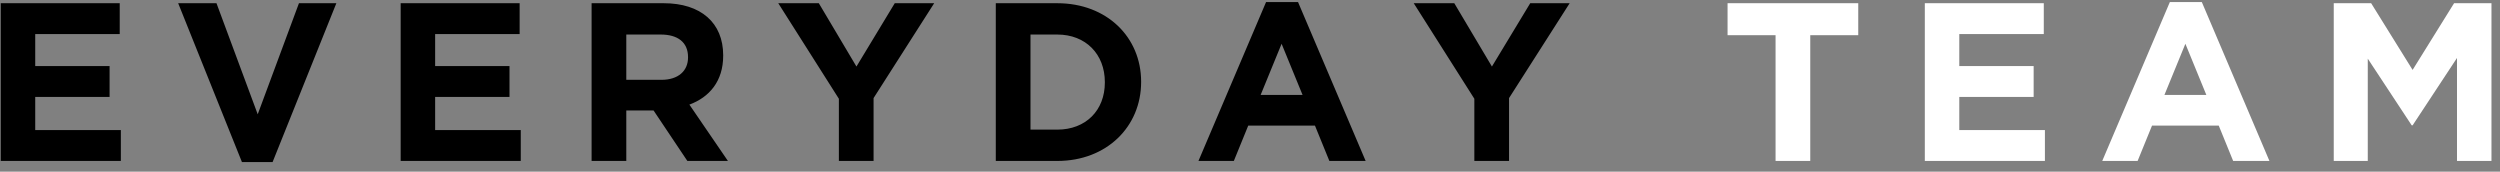
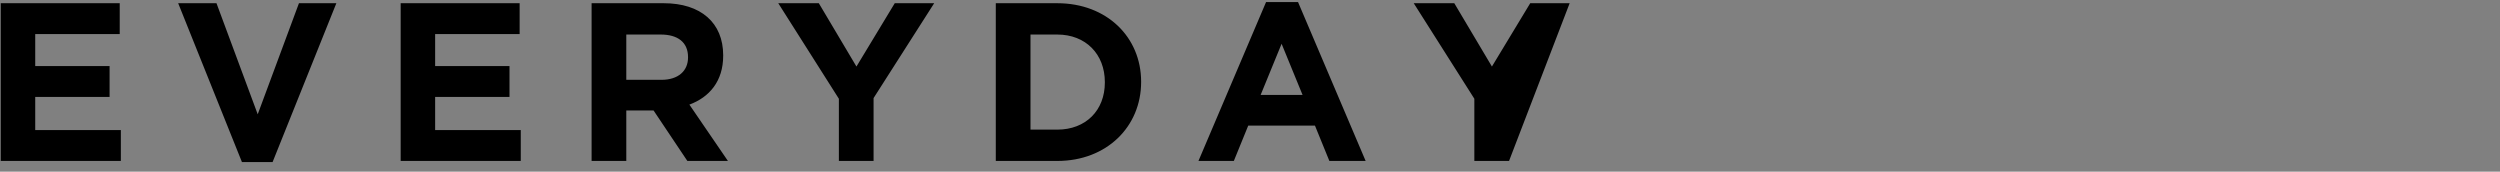
<svg xmlns="http://www.w3.org/2000/svg" width="233px" height="16px" viewBox="0 0 233 16" version="1.1">
  <rect x="0" y="0" width="233" height="16" fill="#808080" stroke="none" />
  <title>Group 4</title>
  <desc>Created with Sketch.</desc>
  <g id="Top-Level-Pages" stroke="none" stroke-width="1" fill="none" fill-rule="evenodd">
    <g id="Team" transform="translate(-602, -59)" fill-rule="nonzero">
      <g id="Group-4" transform="translate(602.07, 59.195)">
-         <path d="M11.193,14.805 L11.193,11.928 L3.213,11.928 L3.213,8.841 L10.143,8.841 L10.143,5.964 L3.213,5.964 L3.213,2.982 L11.088,2.982 L11.088,0.105 L4.68958206e-13,0.105 L4.68958206e-13,14.805 L11.193,14.805 Z M25.335,14.91 L31.278,0.105 L27.792,0.105 L23.949,10.458 L20.106,0.105 L16.536,0.105 L22.479,14.91 L25.335,14.91 Z M48.465,14.805 L48.465,11.928 L40.485,11.928 L40.485,8.841 L47.415,8.841 L47.415,5.964 L40.485,5.964 L40.485,2.982 L48.36,2.982 L48.36,0.105 L37.272,0.105 L37.272,14.805 L48.465,14.805 Z M58.301,14.805 L58.301,10.101 L60.842,10.101 L63.992,14.805 L67.772,14.805 L64.181,9.555 C66.05,8.862 67.331,7.371 67.331,4.998 L67.331,4.956 C67.331,1.932 65.252,0.105 61.787,0.105 L55.067,0.105 L55.067,14.805 L58.301,14.805 Z M61.577,7.245 L58.301,7.245 L58.301,3.024 L61.514,3.024 C63.089,3.024 64.055,3.738 64.055,5.124 L64.055,5.166 C64.055,6.405 63.152,7.245 61.577,7.245 Z M81.347,14.805 L81.347,8.946 L86.996,0.105 L83.321,0.105 L79.751,6.006 L76.244,0.105 L72.464,0.105 L78.113,9.009 L78.113,14.805 L81.347,14.805 Z M98.471,14.805 C103.091,14.805 106.283,11.592 106.283,7.455 L106.283,7.413 C106.283,3.276 103.091,0.105 98.471,0.105 L92.738,0.105 L92.738,14.805 L98.471,14.805 Z M98.471,11.886 L95.972,11.886 L95.972,3.024 L98.471,3.024 C101.117,3.024 102.902,4.851 102.902,7.455 L102.902,7.497 C102.902,10.101 101.117,11.886 98.471,11.886 Z M114.923,14.805 L116.267,11.508 L122.483,11.508 L123.827,14.805 L127.208,14.805 L120.908,3.8191672e-13 L117.926,3.8191672e-13 L111.626,14.805 L114.923,14.805 Z M121.328,8.652 L117.422,8.652 L119.375,3.885 L121.328,8.652 Z M140.573,14.805 L140.573,8.946 L146.222,0.105 L142.547,0.105 L138.977,6.006 L135.47,0.105 L131.69,0.105 L137.339,9.009 L137.339,14.805 L140.573,14.805 Z" id="EVERYDAY" fill="#000000" />
-         <path d="M168.646,14.805 L168.646,3.087 L173.119,3.087 L173.119,0.105 L160.939,0.105 L160.939,3.087 L165.412,3.087 L165.412,14.805 L168.646,14.805 Z M190.516,14.805 L190.516,11.928 L182.536,11.928 L182.536,8.841 L189.466,8.841 L189.466,5.964 L182.536,5.964 L182.536,2.982 L190.411,2.982 L190.411,0.105 L179.323,0.105 L179.323,14.805 L190.516,14.805 Z M199.156,14.805 L200.5,11.508 L206.716,11.508 L208.06,14.805 L211.441,14.805 L205.141,1.45661261e-13 L202.159,1.45661261e-13 L195.859,14.805 L199.156,14.805 Z M205.561,8.652 L201.655,8.652 L203.608,3.885 L205.561,8.652 Z M220.606,14.805 L220.606,5.271 L224.701,11.487 L224.785,11.487 L228.922,5.208 L228.922,14.805 L232.135,14.805 L232.135,0.105 L228.649,0.105 L224.785,6.321 L220.921,0.105 L217.435,0.105 L217.435,14.805 L220.606,14.805 Z" id="TEAM" fill="#FFFFFF" />
+         <path d="M11.193,14.805 L11.193,11.928 L3.213,11.928 L3.213,8.841 L10.143,8.841 L10.143,5.964 L3.213,5.964 L3.213,2.982 L11.088,2.982 L11.088,0.105 L4.68958206e-13,0.105 L4.68958206e-13,14.805 L11.193,14.805 Z M25.335,14.91 L31.278,0.105 L27.792,0.105 L23.949,10.458 L20.106,0.105 L16.536,0.105 L22.479,14.91 L25.335,14.91 Z M48.465,14.805 L48.465,11.928 L40.485,11.928 L40.485,8.841 L47.415,8.841 L47.415,5.964 L40.485,5.964 L40.485,2.982 L48.36,2.982 L48.36,0.105 L37.272,0.105 L37.272,14.805 L48.465,14.805 Z M58.301,14.805 L58.301,10.101 L60.842,10.101 L63.992,14.805 L67.772,14.805 L64.181,9.555 C66.05,8.862 67.331,7.371 67.331,4.998 L67.331,4.956 C67.331,1.932 65.252,0.105 61.787,0.105 L55.067,0.105 L55.067,14.805 L58.301,14.805 Z M61.577,7.245 L58.301,7.245 L58.301,3.024 L61.514,3.024 C63.089,3.024 64.055,3.738 64.055,5.124 L64.055,5.166 C64.055,6.405 63.152,7.245 61.577,7.245 Z M81.347,14.805 L81.347,8.946 L86.996,0.105 L83.321,0.105 L79.751,6.006 L76.244,0.105 L72.464,0.105 L78.113,9.009 L78.113,14.805 L81.347,14.805 Z M98.471,14.805 C103.091,14.805 106.283,11.592 106.283,7.455 L106.283,7.413 C106.283,3.276 103.091,0.105 98.471,0.105 L92.738,0.105 L92.738,14.805 L98.471,14.805 Z M98.471,11.886 L95.972,11.886 L95.972,3.024 L98.471,3.024 C101.117,3.024 102.902,4.851 102.902,7.455 L102.902,7.497 C102.902,10.101 101.117,11.886 98.471,11.886 Z M114.923,14.805 L116.267,11.508 L122.483,11.508 L123.827,14.805 L127.208,14.805 L120.908,3.8191672e-13 L117.926,3.8191672e-13 L111.626,14.805 L114.923,14.805 Z M121.328,8.652 L117.422,8.652 L119.375,3.885 L121.328,8.652 Z M140.573,14.805 L146.222,0.105 L142.547,0.105 L138.977,6.006 L135.47,0.105 L131.69,0.105 L137.339,9.009 L137.339,14.805 L140.573,14.805 Z" id="EVERYDAY" fill="#000000" />
      </g>
    </g>
  </g>
</svg>